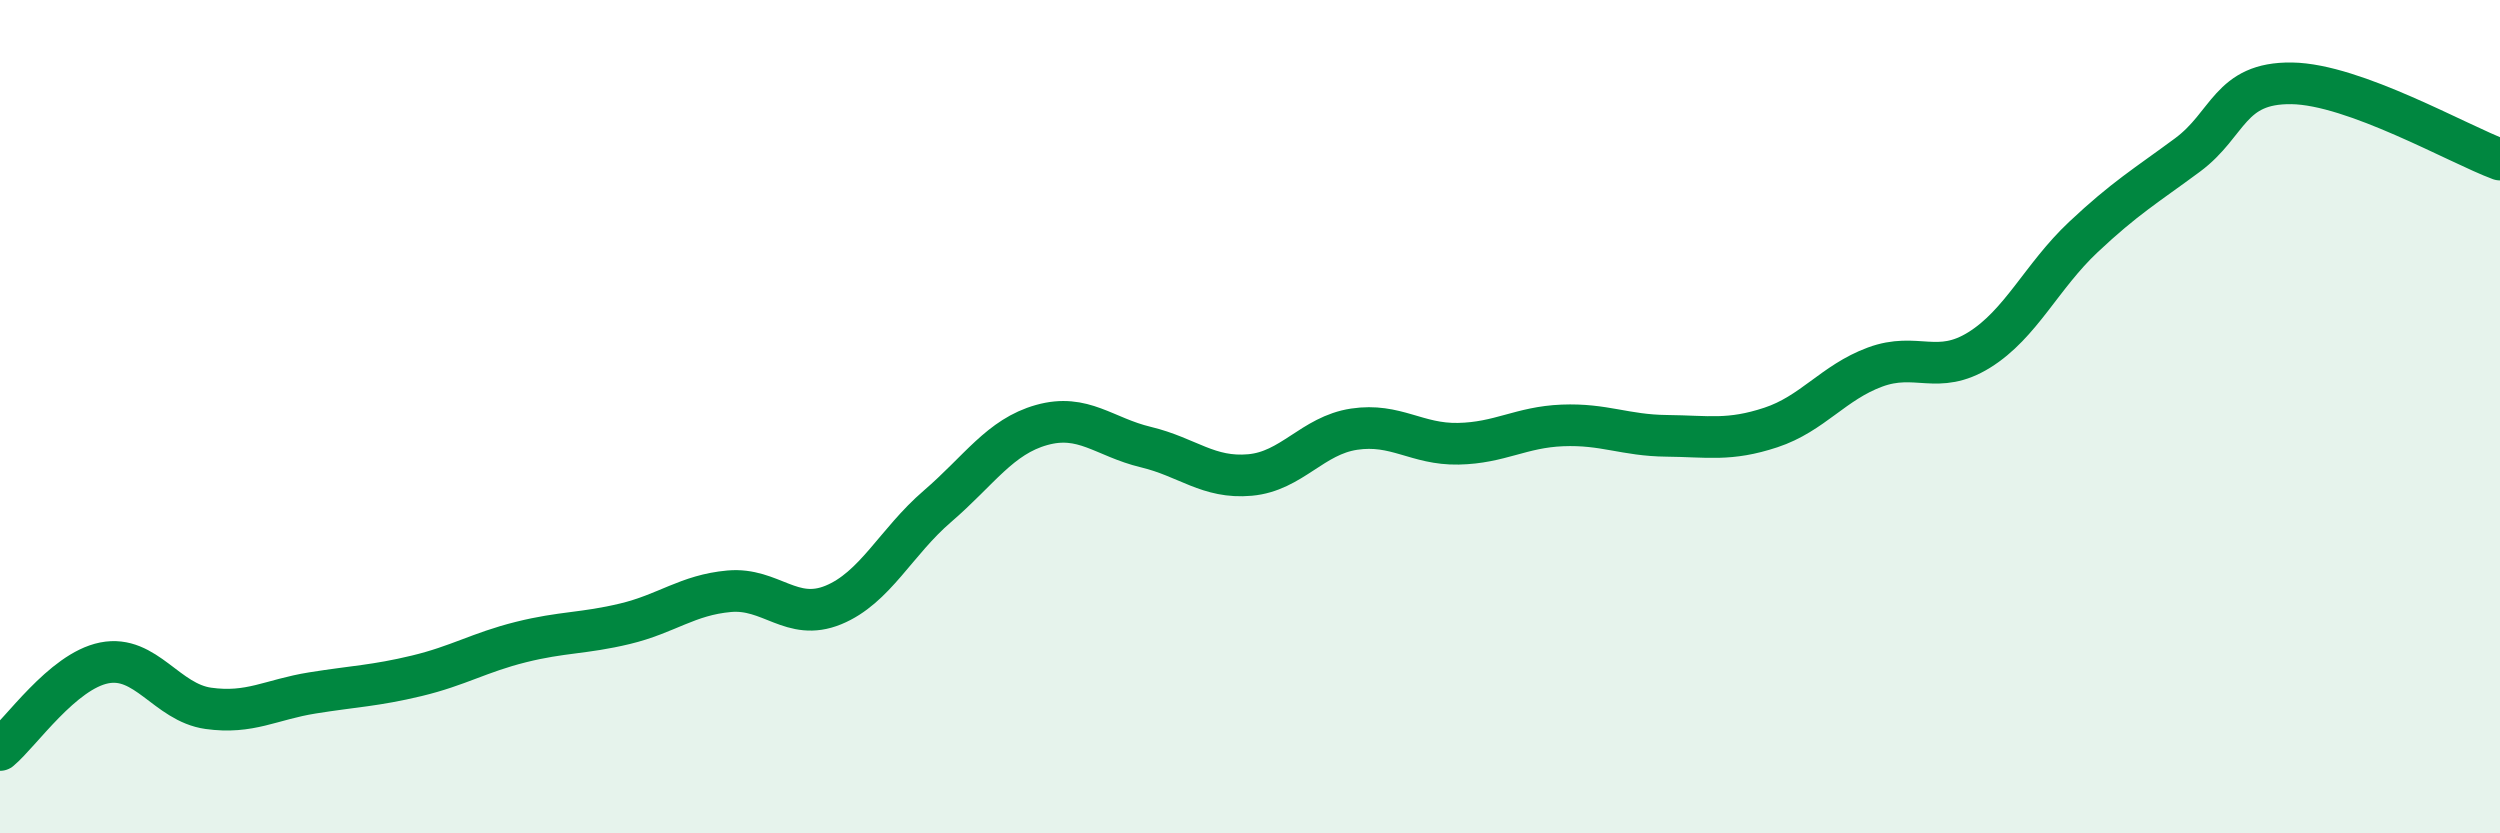
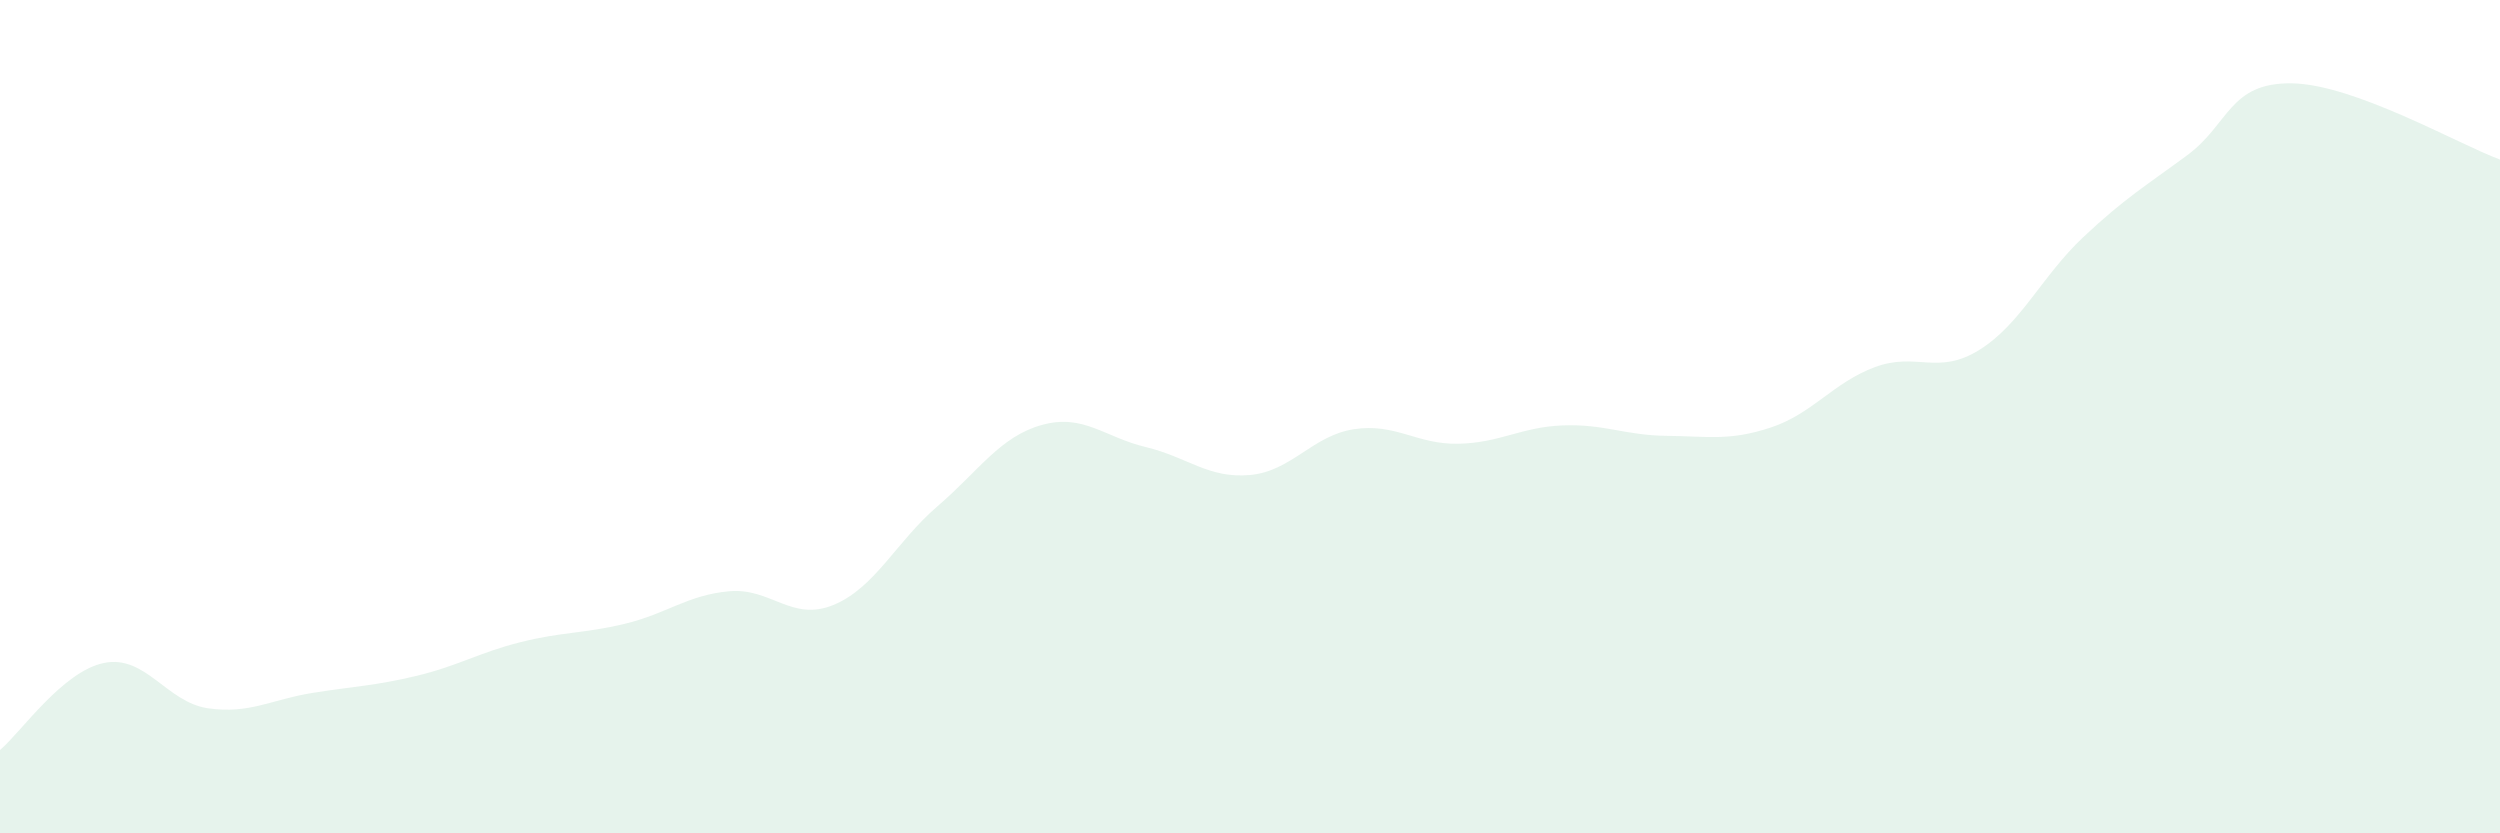
<svg xmlns="http://www.w3.org/2000/svg" width="60" height="20" viewBox="0 0 60 20">
  <path d="M 0,18 C 0.5,17.58 1.5,16.11 2.5,15.91 C 3.5,15.71 4,16.86 5,17 C 6,17.14 6.5,16.79 7.5,16.63 C 8.5,16.47 9,16.46 10,16.22 C 11,15.98 11.5,15.66 12.5,15.41 C 13.5,15.16 14,15.21 15,14.97 C 16,14.73 16.5,14.28 17.5,14.19 C 18.5,14.1 19,14.93 20,14.52 C 21,14.11 21.5,13.01 22.5,12.15 C 23.5,11.29 24,10.48 25,10.2 C 26,9.92 26.5,10.49 27.5,10.73 C 28.5,10.97 29,11.49 30,11.4 C 31,11.31 31.5,10.45 32.5,10.3 C 33.5,10.15 34,10.67 35,10.65 C 36,10.63 36.5,10.25 37.5,10.21 C 38.5,10.17 39,10.45 40,10.46 C 41,10.47 41.5,10.59 42.5,10.26 C 43.5,9.93 44,9.18 45,8.81 C 46,8.44 46.5,9.02 47.5,8.4 C 48.5,7.78 49,6.63 50,5.69 C 51,4.75 51.5,4.46 52.5,3.72 C 53.5,2.98 53.5,1.98 55,2 C 56.5,2.02 59,3.46 60,3.83L60 20L0 20Z" fill="#008740" opacity="0.1" stroke-linecap="round" stroke-linejoin="round" />
-   <path d="M 0,18 C 0.5,17.58 1.5,16.11 2.5,15.91 C 3.5,15.71 4,16.86 5,17 C 6,17.14 6.5,16.79 7.5,16.63 C 8.5,16.47 9,16.46 10,16.22 C 11,15.98 11.5,15.66 12.5,15.41 C 13.5,15.16 14,15.21 15,14.97 C 16,14.73 16.5,14.28 17.5,14.19 C 18.5,14.1 19,14.93 20,14.52 C 21,14.11 21.5,13.01 22.5,12.15 C 23.5,11.29 24,10.48 25,10.2 C 26,9.92 26.5,10.49 27.5,10.73 C 28.5,10.97 29,11.49 30,11.4 C 31,11.31 31.5,10.45 32.5,10.3 C 33.5,10.15 34,10.67 35,10.65 C 36,10.63 36.5,10.25 37.5,10.21 C 38.5,10.17 39,10.45 40,10.46 C 41,10.47 41.5,10.59 42.5,10.26 C 43.5,9.93 44,9.18 45,8.81 C 46,8.44 46.5,9.02 47.5,8.4 C 48.5,7.78 49,6.63 50,5.69 C 51,4.75 51.5,4.46 52.5,3.72 C 53.5,2.98 53.5,1.98 55,2 C 56.5,2.02 59,3.46 60,3.83" stroke="#008740" stroke-width="1" fill="none" stroke-linecap="round" stroke-linejoin="round" />
</svg>